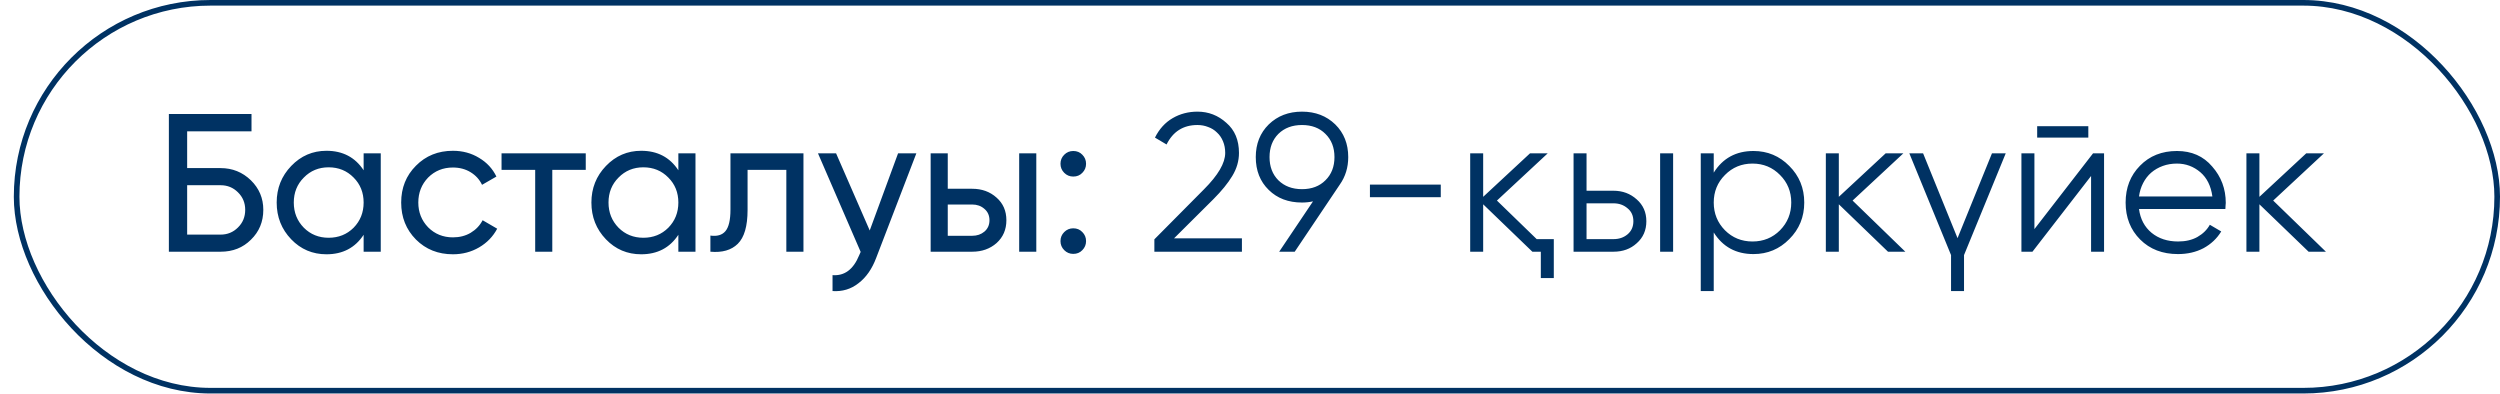
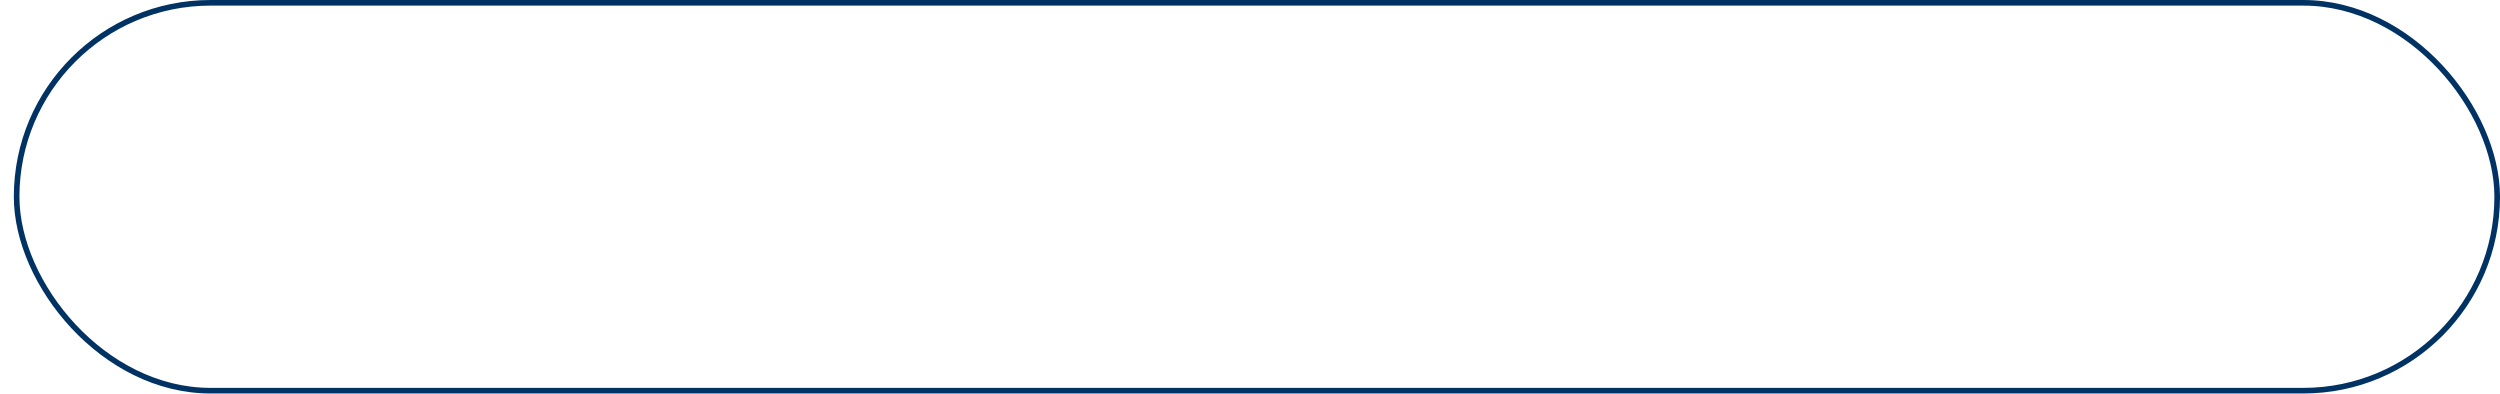
<svg xmlns="http://www.w3.org/2000/svg" width="146" height="23" viewBox="0 0 146 23" fill="none">
  <rect x="0.971" y="0.164" width="144.865" height="22.652" rx="11.326" stroke="#003263" stroke-width="0.328" />
-   <path d="M12.884 9.817C13.573 9.817 14.163 10.055 14.653 10.53C15.136 11.005 15.377 11.579 15.377 12.253C15.377 12.95 15.136 13.532 14.653 14C14.186 14.467 13.596 14.7 12.884 14.7H9.862V6.657H14.688V7.669H10.93V9.817H12.884ZM12.884 13.701C13.282 13.701 13.619 13.563 13.895 13.287C14.178 13.011 14.32 12.667 14.32 12.253C14.32 11.847 14.178 11.506 13.895 11.23C13.619 10.955 13.282 10.817 12.884 10.817H10.93V13.701H12.884ZM21.236 8.955H22.236V14.7H21.236V13.712C20.739 14.471 20.015 14.85 19.065 14.85C18.253 14.85 17.567 14.559 17.008 13.977C16.441 13.387 16.158 12.671 16.158 11.828C16.158 10.993 16.441 10.281 17.008 9.691C17.575 9.101 18.261 8.806 19.065 8.806C20.015 8.806 20.739 9.185 21.236 9.944V8.955ZM19.191 13.885C19.773 13.885 20.26 13.689 20.651 13.299C21.041 12.9 21.236 12.41 21.236 11.828C21.236 11.246 21.041 10.759 20.651 10.369C20.26 9.97 19.773 9.771 19.191 9.771C18.617 9.771 18.134 9.97 17.744 10.369C17.353 10.759 17.157 11.246 17.157 11.828C17.157 12.41 17.353 12.9 17.744 13.299C18.134 13.689 18.617 13.885 19.191 13.885ZM26.451 14.85C25.585 14.85 24.865 14.563 24.291 13.988C23.716 13.406 23.429 12.686 23.429 11.828C23.429 10.97 23.716 10.254 24.291 9.679C24.865 9.097 25.585 8.806 26.451 8.806C27.018 8.806 27.527 8.944 27.979 9.22C28.431 9.488 28.768 9.852 28.99 10.311L28.151 10.794C28.006 10.488 27.784 10.242 27.485 10.059C27.186 9.875 26.841 9.783 26.451 9.783C25.876 9.783 25.394 9.978 25.003 10.369C24.62 10.767 24.429 11.254 24.429 11.828C24.429 12.395 24.62 12.877 25.003 13.276C25.394 13.666 25.876 13.862 26.451 13.862C26.841 13.862 27.186 13.774 27.485 13.597C27.791 13.414 28.025 13.168 28.186 12.862L29.036 13.356C28.791 13.816 28.439 14.18 27.979 14.448C27.519 14.716 27.01 14.85 26.451 14.85ZM34.208 8.955V9.921H32.254V14.7H31.255V9.921H29.29V8.955H34.208ZM39.616 8.955H40.616V14.7H39.616V13.712C39.118 14.471 38.394 14.85 37.444 14.85C36.633 14.85 35.947 14.559 35.388 13.977C34.821 13.387 34.538 12.671 34.538 11.828C34.538 10.993 34.821 10.281 35.388 9.691C35.955 9.101 36.64 8.806 37.444 8.806C38.394 8.806 39.118 9.185 39.616 9.944V8.955ZM37.571 13.885C38.153 13.885 38.639 13.689 39.03 13.299C39.421 12.9 39.616 12.41 39.616 11.828C39.616 11.246 39.421 10.759 39.03 10.369C38.639 9.97 38.153 9.771 37.571 9.771C36.996 9.771 36.514 9.97 36.123 10.369C35.733 10.759 35.537 11.246 35.537 11.828C35.537 12.41 35.733 12.9 36.123 13.299C36.514 13.689 36.996 13.885 37.571 13.885ZM46.922 8.955V14.7H45.922V9.921H43.658V12.265C43.658 13.207 43.467 13.866 43.084 14.241C42.709 14.609 42.176 14.762 41.487 14.7V13.758C41.878 13.812 42.169 13.728 42.36 13.505C42.559 13.276 42.659 12.854 42.659 12.242V8.955H46.922ZM52.447 8.955H53.515L51.171 15.057C50.926 15.708 50.581 16.202 50.137 16.539C49.7 16.884 49.195 17.037 48.62 16.998V16.068C49.317 16.121 49.834 15.738 50.171 14.919L50.263 14.712L47.77 8.955H48.827L50.792 13.46L52.447 8.955ZM56.774 11.024C57.341 11.024 57.816 11.196 58.199 11.541C58.582 11.878 58.773 12.318 58.773 12.862C58.773 13.406 58.582 13.85 58.199 14.195C57.816 14.532 57.341 14.7 56.774 14.7H54.35V8.955H55.349V11.024H56.774ZM59.52 8.955H60.52V14.7H59.52V8.955ZM56.774 13.77C57.058 13.77 57.295 13.689 57.487 13.528C57.686 13.36 57.785 13.138 57.785 12.862C57.785 12.586 57.686 12.364 57.487 12.196C57.295 12.027 57.058 11.943 56.774 11.943H55.349V13.77H56.774ZM62.679 10.311C62.472 10.311 62.296 10.239 62.151 10.093C62.005 9.947 61.932 9.771 61.932 9.564C61.932 9.358 62.005 9.181 62.151 9.036C62.296 8.89 62.472 8.818 62.679 8.818C62.894 8.818 63.07 8.89 63.208 9.036C63.353 9.181 63.426 9.358 63.426 9.564C63.426 9.771 63.353 9.947 63.208 10.093C63.07 10.239 62.894 10.311 62.679 10.311ZM62.679 14.827C62.472 14.827 62.296 14.754 62.151 14.609C62.005 14.463 61.932 14.287 61.932 14.08C61.932 13.873 62.005 13.697 62.151 13.552C62.296 13.406 62.472 13.333 62.679 13.333C62.894 13.333 63.07 13.406 63.208 13.552C63.353 13.697 63.426 13.873 63.426 14.08C63.426 14.287 63.353 14.463 63.208 14.609C63.07 14.754 62.894 14.827 62.679 14.827ZM67.415 14.7V13.977L70.311 11.058C71.138 10.231 71.552 9.522 71.552 8.932C71.552 8.68 71.509 8.454 71.425 8.255C71.341 8.048 71.222 7.875 71.069 7.737C70.923 7.592 70.751 7.485 70.552 7.416C70.36 7.339 70.153 7.301 69.931 7.301C69.104 7.301 68.503 7.68 68.127 8.438L67.45 8.036C67.702 7.531 68.047 7.152 68.484 6.899C68.92 6.646 69.403 6.52 69.931 6.52C70.575 6.52 71.138 6.738 71.62 7.174C72.111 7.596 72.356 8.182 72.356 8.932C72.356 9.4 72.226 9.848 71.965 10.277C71.712 10.698 71.345 11.15 70.862 11.633L68.564 13.919H72.528V14.7H67.415ZM78.737 9.174C78.737 9.779 78.573 10.315 78.243 10.782L75.612 14.7H74.704L76.68 11.759C76.474 11.805 76.259 11.828 76.037 11.828C75.24 11.828 74.593 11.583 74.095 11.093C73.59 10.602 73.337 9.963 73.337 9.174C73.337 8.4 73.59 7.764 74.095 7.266C74.609 6.768 75.256 6.52 76.037 6.52C76.818 6.52 77.466 6.768 77.979 7.266C78.484 7.764 78.737 8.4 78.737 9.174ZM74.658 7.818C74.314 8.163 74.141 8.615 74.141 9.174C74.141 9.733 74.314 10.185 74.658 10.53C75.011 10.874 75.47 11.047 76.037 11.047C76.604 11.047 77.06 10.874 77.404 10.53C77.757 10.185 77.933 9.733 77.933 9.174C77.933 8.615 77.757 8.163 77.404 7.818C77.06 7.473 76.604 7.301 76.037 7.301C75.47 7.301 75.011 7.473 74.658 7.818ZM80.004 11.518V10.782H84.141V11.518H80.004ZM89.743 13.965H90.742V16.24H89.984V14.7H89.49L86.617 11.931V14.7H85.859V8.955H86.617V11.495L89.352 8.955H90.386L87.421 11.713L89.743 13.965ZM94.228 11.139C94.757 11.139 95.209 11.307 95.584 11.644C95.959 11.973 96.147 12.399 96.147 12.919C96.147 13.448 95.959 13.877 95.584 14.206C95.224 14.536 94.772 14.7 94.228 14.7H91.896V8.955H92.654V11.139H94.228ZM96.951 8.955H97.71V14.7H96.951V8.955ZM94.228 13.965C94.55 13.965 94.822 13.873 95.044 13.689C95.274 13.498 95.389 13.241 95.389 12.919C95.389 12.598 95.274 12.345 95.044 12.161C94.822 11.97 94.55 11.874 94.228 11.874H92.654V13.965H94.228ZM102.403 8.818C103.223 8.818 103.92 9.109 104.494 9.691C105.077 10.273 105.368 10.985 105.368 11.828C105.368 12.671 105.077 13.383 104.494 13.965C103.92 14.547 103.223 14.838 102.403 14.838C101.384 14.838 100.611 14.417 100.082 13.575V16.998H99.324V8.955H100.082V10.082C100.611 9.239 101.384 8.818 102.403 8.818ZM100.737 13.448C101.174 13.885 101.71 14.103 102.346 14.103C102.982 14.103 103.518 13.885 103.954 13.448C104.391 13.004 104.609 12.464 104.609 11.828C104.609 11.192 104.391 10.656 103.954 10.219C103.518 9.775 102.982 9.553 102.346 9.553C101.71 9.553 101.174 9.775 100.737 10.219C100.301 10.656 100.082 11.192 100.082 11.828C100.082 12.464 100.301 13.004 100.737 13.448ZM111.271 14.7H110.259L107.387 11.931V14.7H106.629V8.955H107.387V11.495L110.122 8.955H111.156L108.191 11.713L111.271 14.7ZM116.331 8.955H117.135L114.699 14.896V16.998H113.941V14.896L111.505 8.955H112.309L114.32 13.908L116.331 8.955ZM118.971 8.036V7.37H121.958V8.036H118.971ZM122.234 8.955H122.877V14.7H122.119V10.277L118.695 14.7H118.051V8.955H118.81V13.379L122.234 8.955ZM127.135 8.818C127.993 8.818 128.679 9.12 129.192 9.725C129.72 10.323 129.985 11.031 129.985 11.851C129.985 11.889 129.981 11.939 129.973 12C129.973 12.062 129.969 12.13 129.962 12.207H124.918C124.994 12.789 125.239 13.253 125.653 13.597C126.067 13.934 126.584 14.103 127.204 14.103C127.641 14.103 128.016 14.015 128.33 13.839C128.652 13.655 128.893 13.417 129.054 13.126L129.72 13.517C129.468 13.931 129.123 14.256 128.686 14.494C128.25 14.723 127.752 14.838 127.193 14.838C126.289 14.838 125.553 14.555 124.986 13.988C124.42 13.421 124.136 12.701 124.136 11.828C124.136 10.962 124.416 10.246 124.975 9.679C125.534 9.105 126.254 8.818 127.135 8.818ZM127.135 9.553C126.836 9.553 126.561 9.599 126.308 9.691C126.055 9.783 125.829 9.913 125.63 10.082C125.438 10.25 125.281 10.453 125.159 10.69C125.036 10.928 124.956 11.188 124.918 11.472H129.203C129.119 10.859 128.885 10.388 128.502 10.059C128.104 9.721 127.648 9.553 127.135 9.553ZM135.833 14.7H134.822L131.949 11.931V14.7H131.191V8.955H131.949V11.495L134.684 8.955H135.718L132.754 11.713L135.833 14.7Z" fill="#003263" />
</svg>